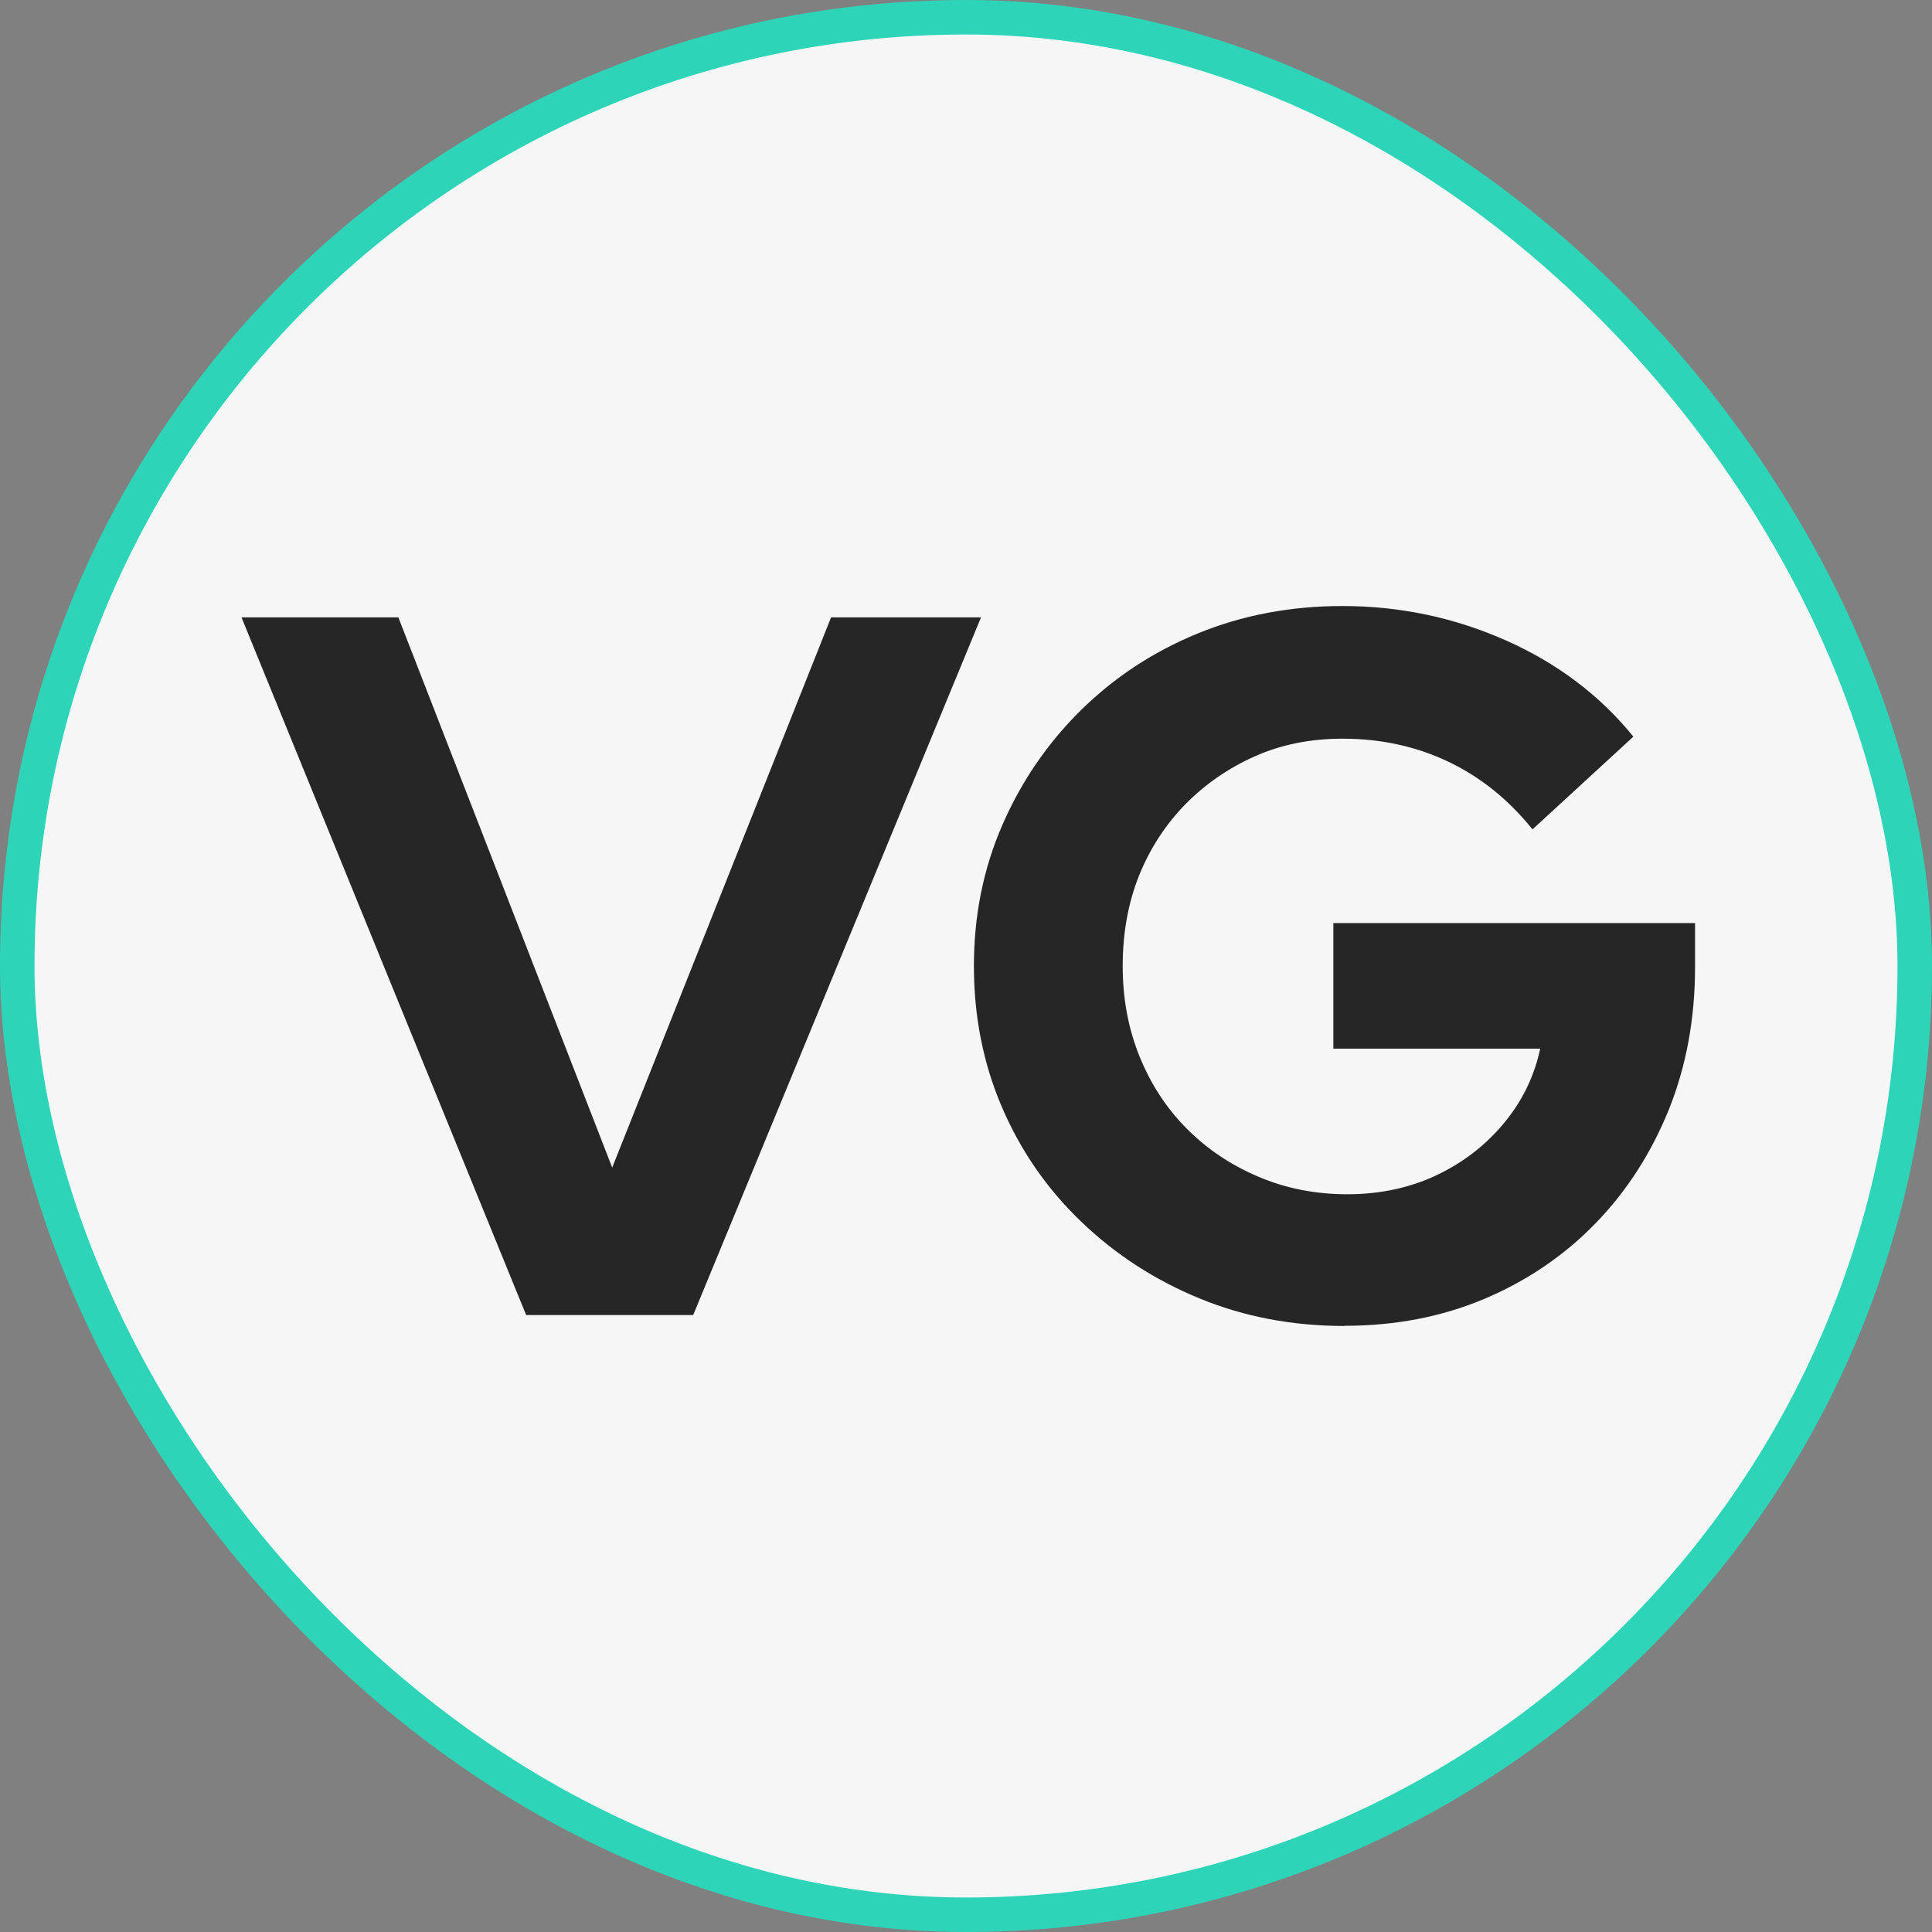
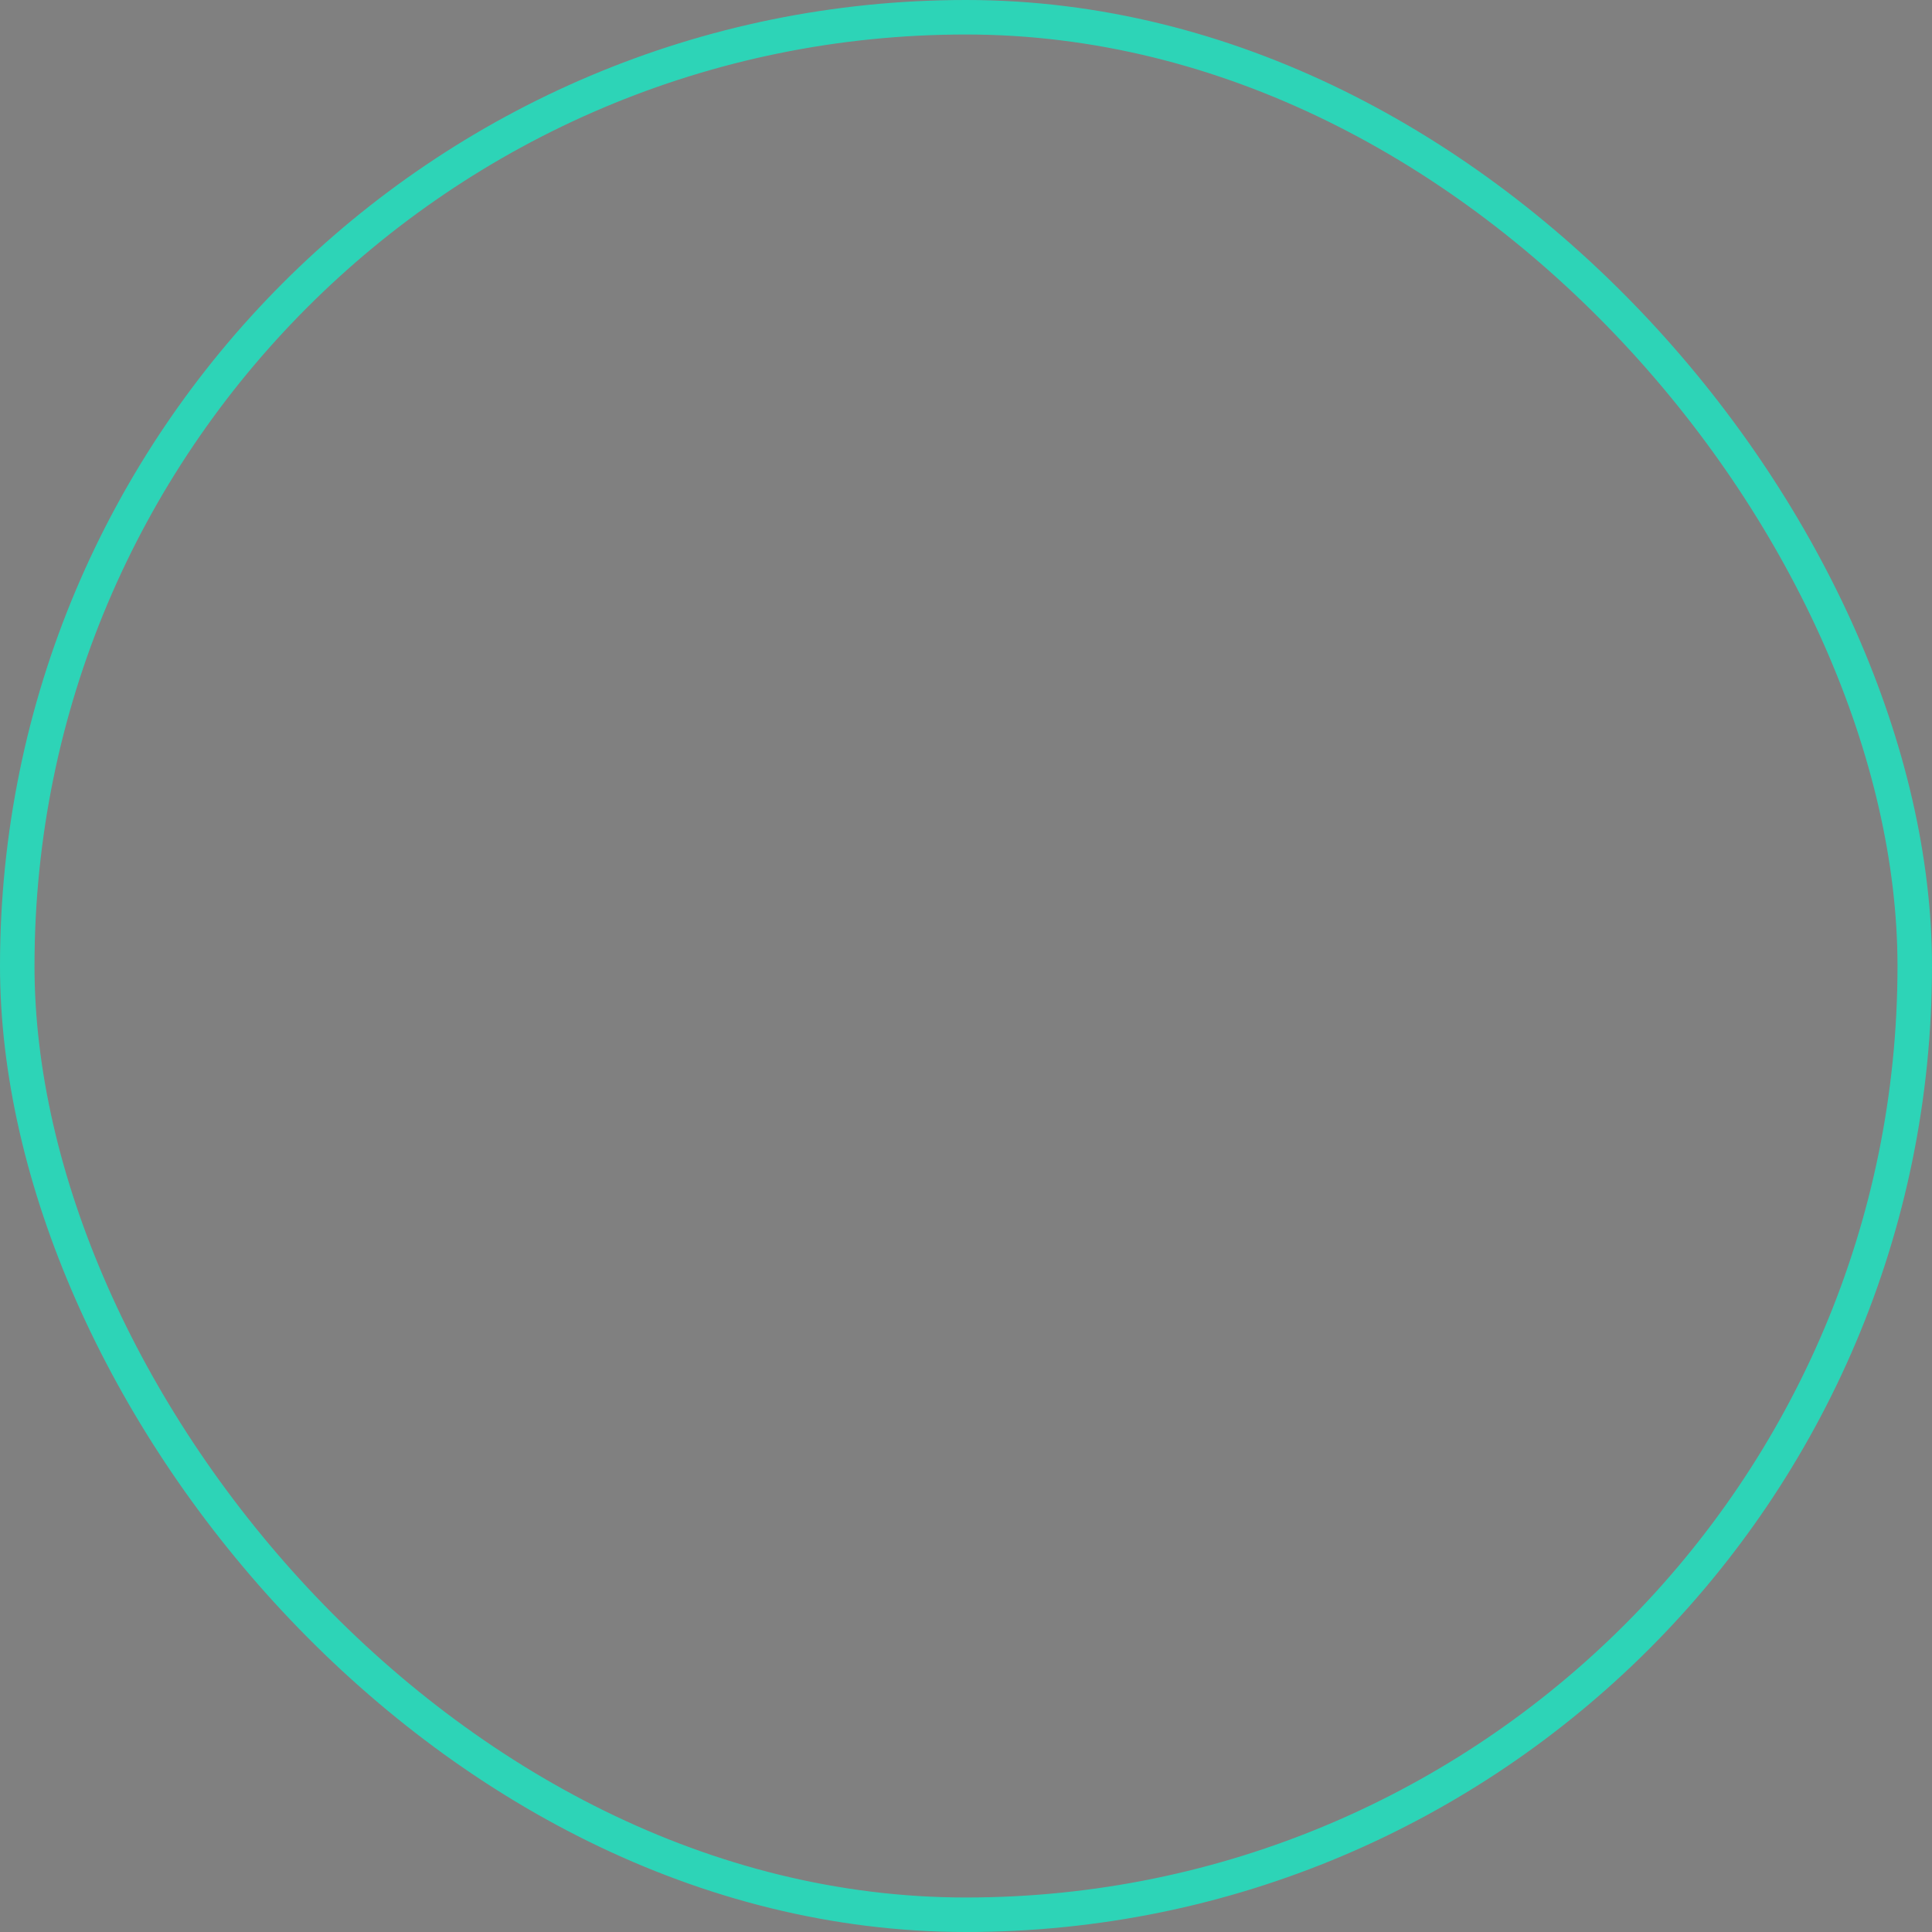
<svg xmlns="http://www.w3.org/2000/svg" width="56" height="56" viewBox="0 0 56 56" fill="none">
  <rect x="0" y="0" width="56" height="56" fill="#808080" stroke="none" />
  <g id="Frame 29700">
-     <rect x="0.5" y="0.5" width="55" height="55" rx="27.5" fill="#F6F6F6" />
    <rect x="0.5" y="0.5" width="55" height="55" rx="27.5" stroke="#2DD4B7" />
    <g id="Vector">
-       <path d="M15.251 38.118L7 17.895H11.547L17.745 33.843L24.089 17.895H28.435L20.092 38.118H15.251Z" fill="#262626" />
-       <path d="M38.974 38.434C37.466 38.434 36.068 38.169 34.775 37.638C33.482 37.108 32.336 36.367 31.341 35.412C30.347 34.461 29.581 33.35 29.04 32.088C28.499 30.826 28.229 29.463 28.229 28C28.229 26.537 28.504 25.174 29.054 23.912C29.604 22.65 30.36 21.544 31.328 20.588C32.295 19.637 33.422 18.892 34.715 18.362C36.008 17.831 37.411 17.566 38.914 17.566C40.574 17.566 42.155 17.9 43.65 18.563C45.144 19.226 46.377 20.159 47.344 21.352L44.42 24.04C43.723 23.172 42.907 22.518 41.972 22.074C41.037 21.631 40.019 21.411 38.914 21.411C37.988 21.411 37.14 21.581 36.379 21.919C35.618 22.257 34.944 22.719 34.367 23.304C33.789 23.894 33.34 24.58 33.019 25.371C32.703 26.162 32.542 27.035 32.542 28C32.542 28.965 32.707 29.82 33.033 30.629C33.363 31.438 33.821 32.138 34.408 32.723C34.995 33.313 35.687 33.775 36.48 34.109C37.273 34.447 38.13 34.616 39.056 34.616C39.982 34.616 40.862 34.433 41.633 34.067C42.403 33.702 43.058 33.199 43.585 32.563C44.117 31.928 44.47 31.205 44.644 30.396H38.648V26.756H49.132V28.027C49.132 29.532 48.875 30.913 48.367 32.175C47.853 33.437 47.147 34.534 46.239 35.467C45.332 36.399 44.259 37.126 43.026 37.648C41.788 38.169 40.441 38.429 38.969 38.429L38.974 38.434Z" fill="#262626" />
-     </g>
+       </g>
  </g>
</svg>